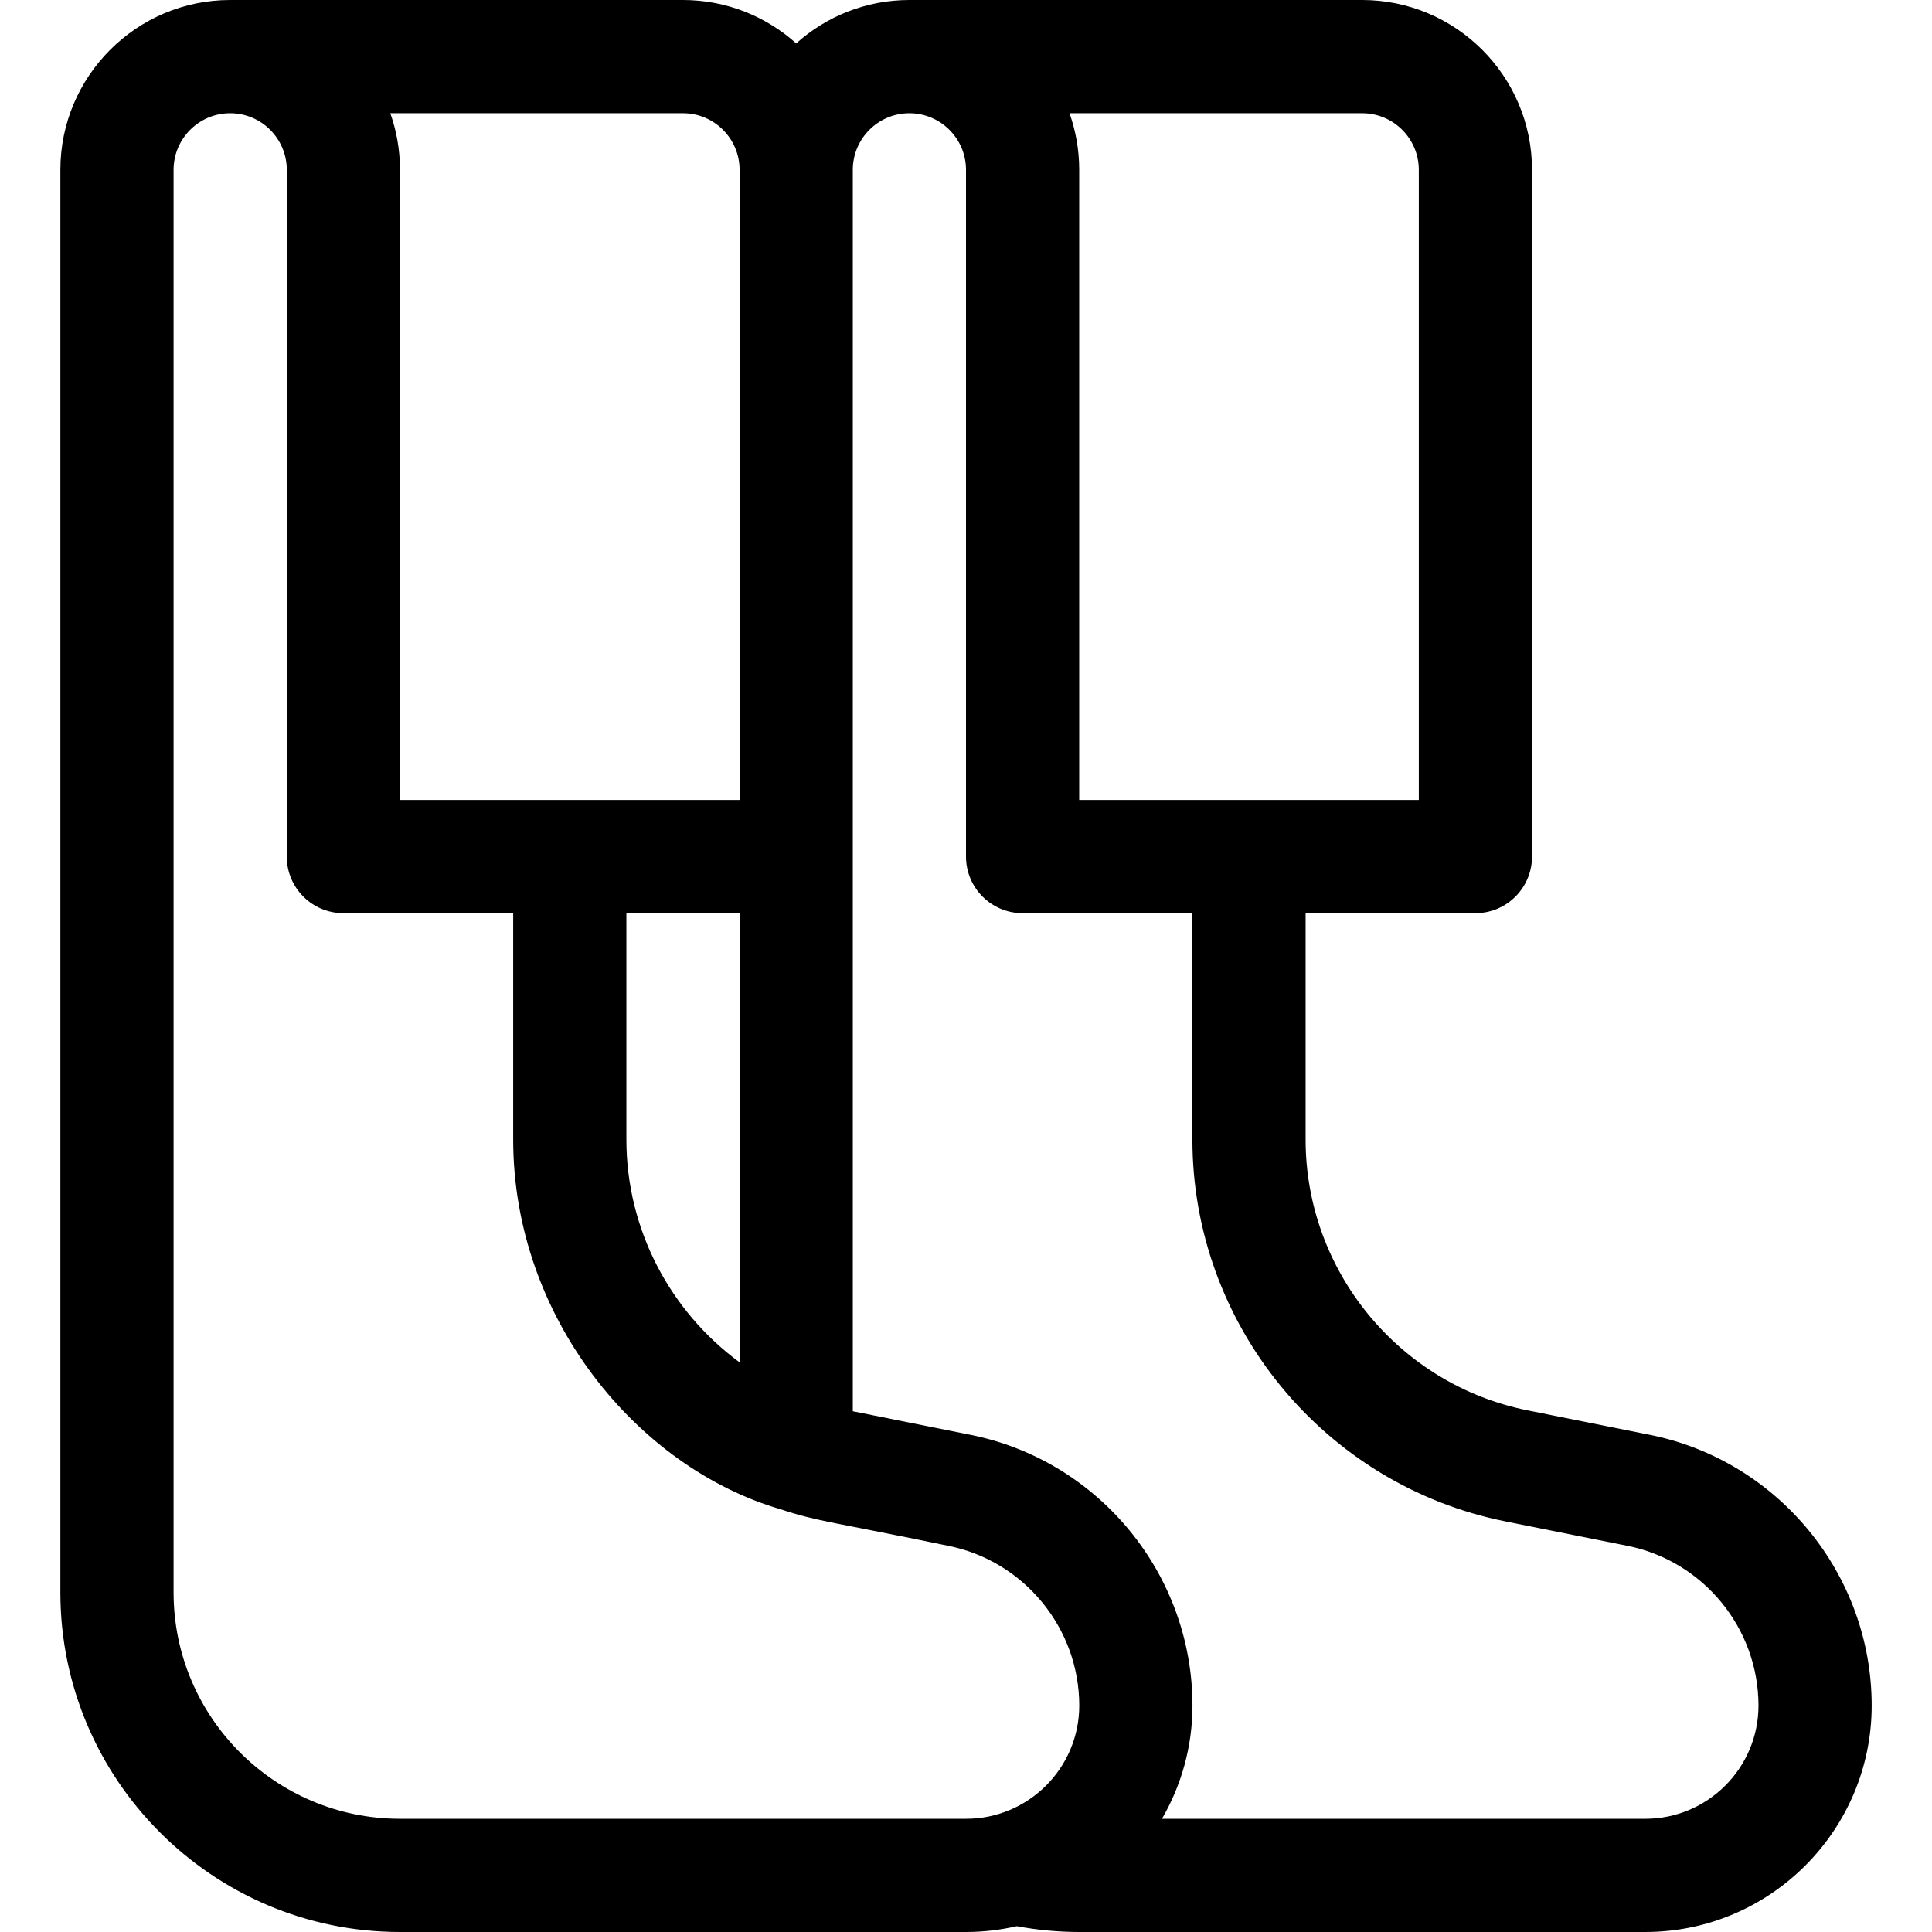
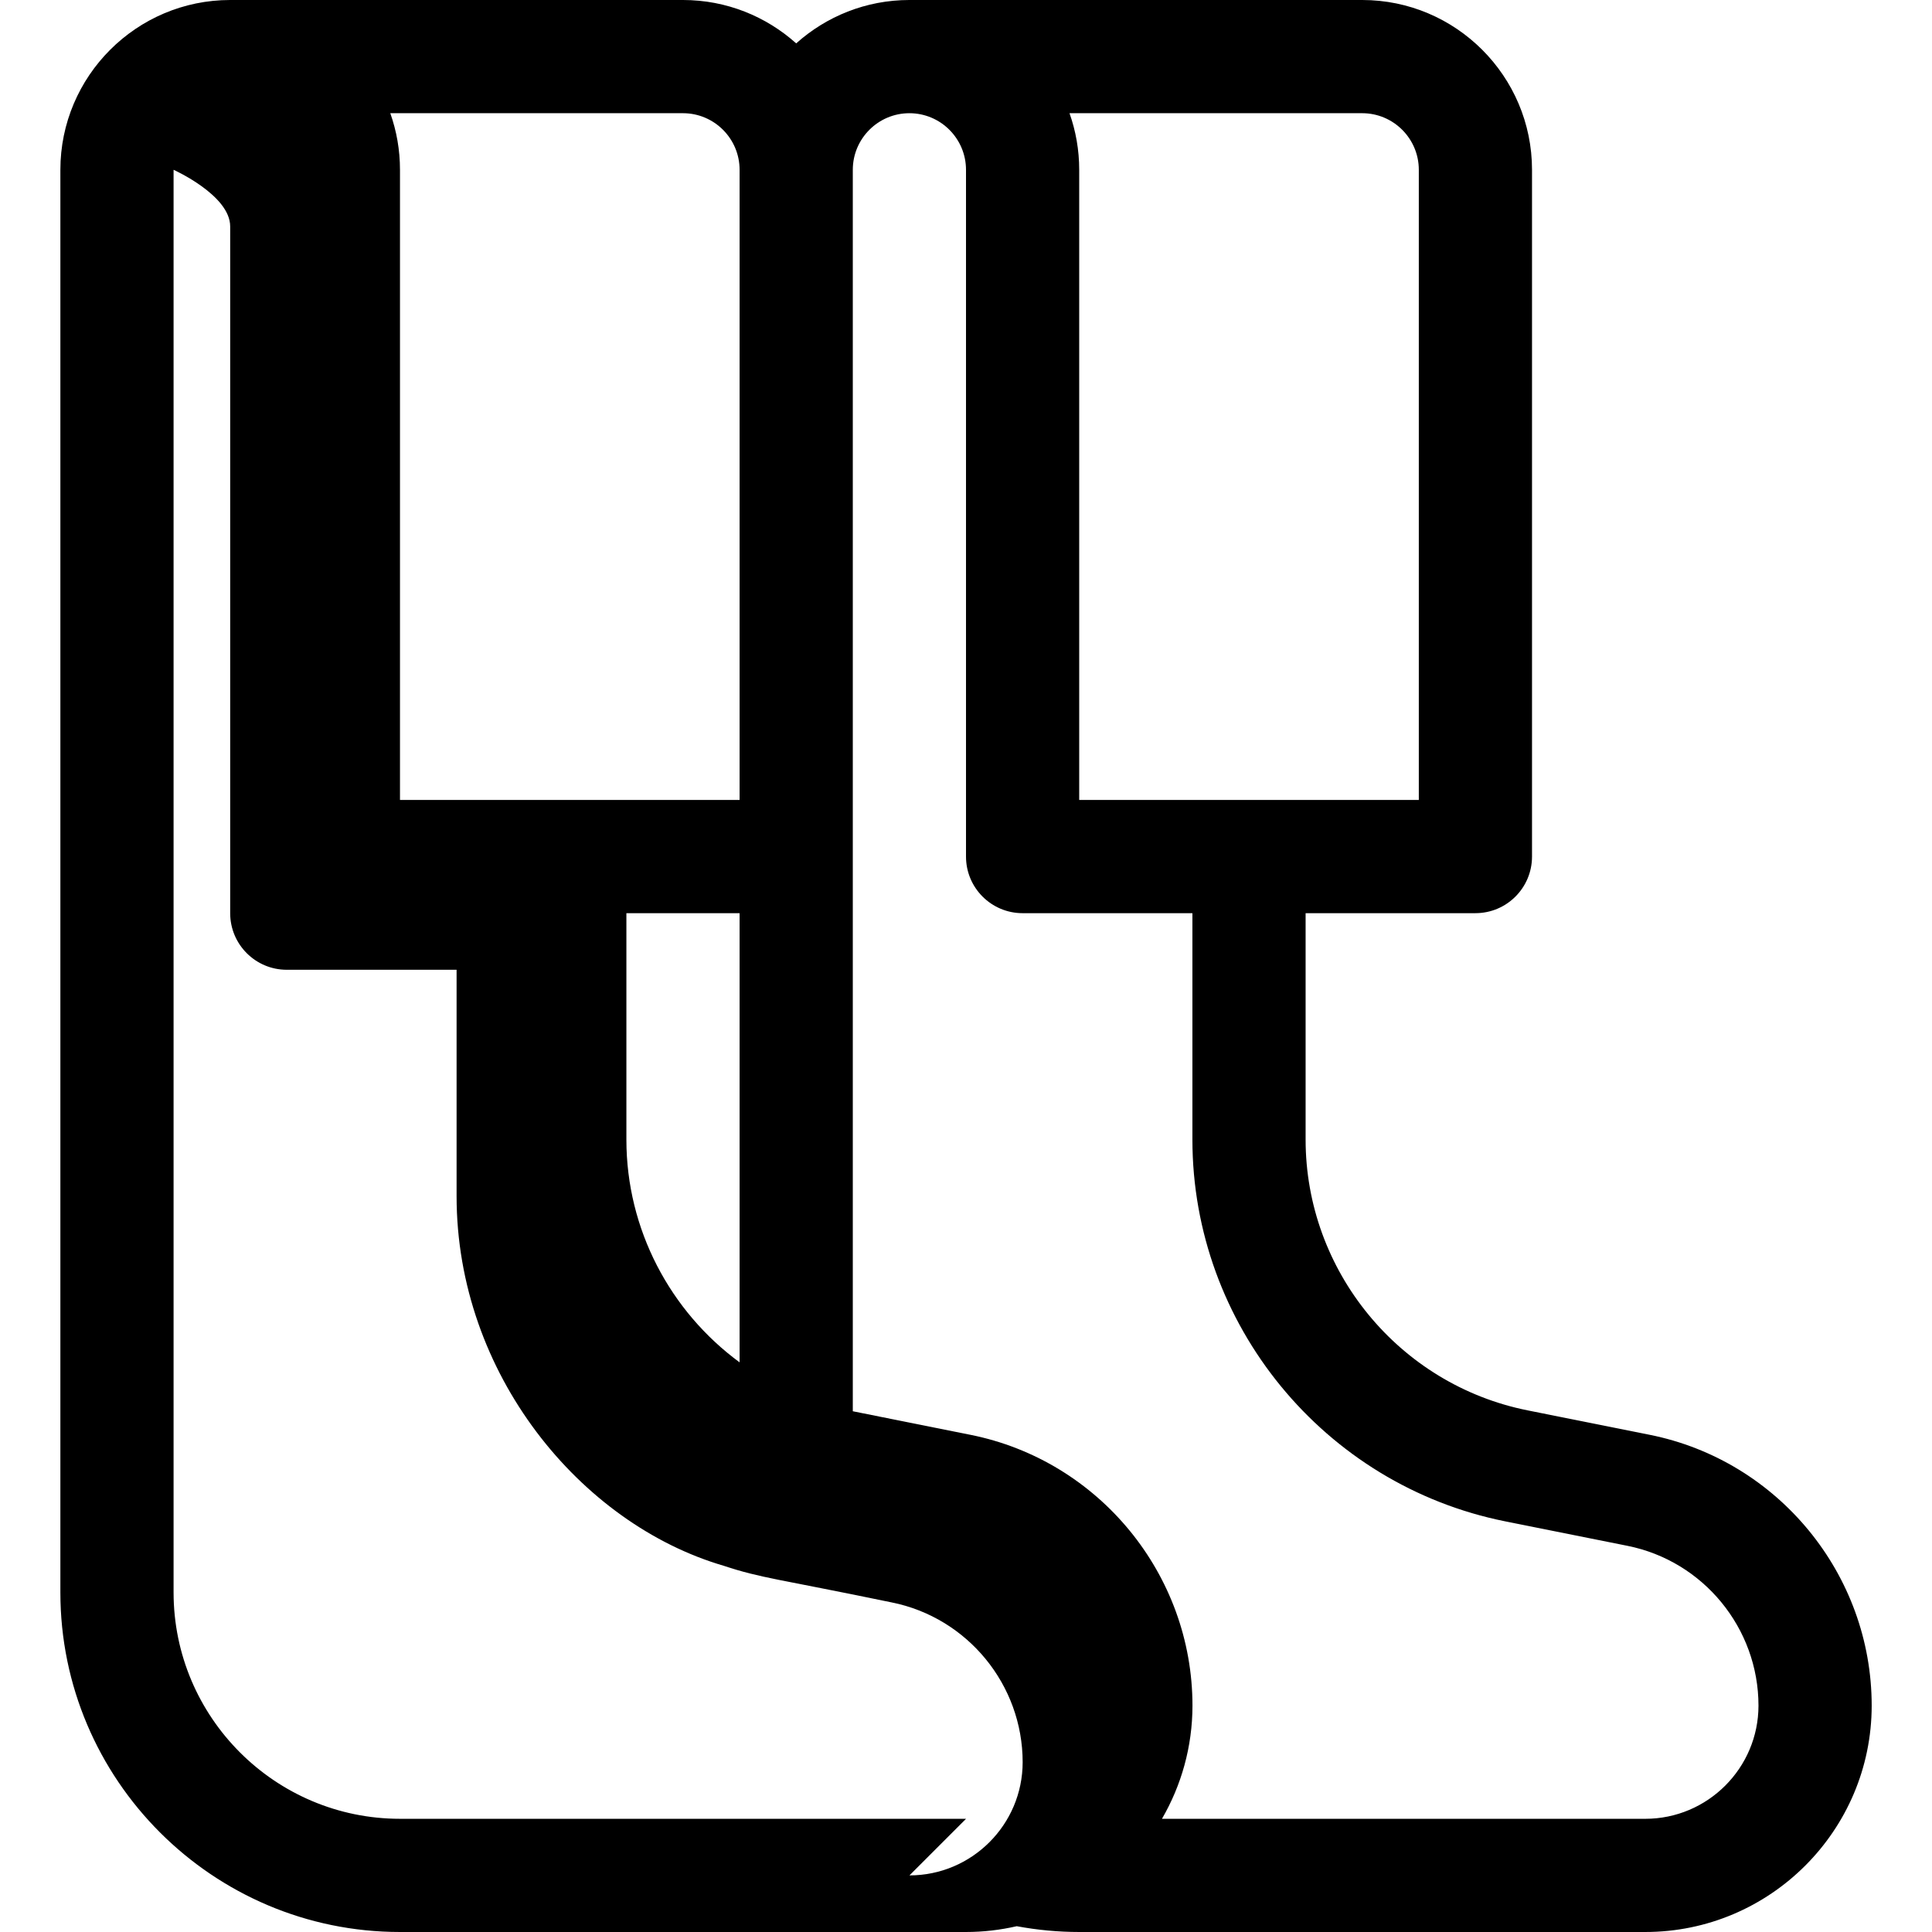
<svg xmlns="http://www.w3.org/2000/svg" height="512pt" viewBox="-16 0 512 512" width="512pt">
-   <path d="m421.172 380.234-32.344-6.473c-34.086-6.82-58.828-37-58.828-71.762v-60h45c8.285 0 15-6.715 15-15v-182c0-24.812-20.188-45-45-45h-120c-11.516 0-22.031 4.355-30 11.496-7.969-7.141-18.484-11.496-30-11.496h-120c-24.812 0-45 20.188-45 45v377c0 49.625 40.375 90 90 90h150.016c4.621 0 9.113-.543 13.434-1.535 5.441 1.012 10.992 1.535 16.551 1.535h150.016c33.062 0 59.98-26.906 60-59.984 0-34.777-24.75-64.965-58.844-71.781zm-76.172-350.234c8.27 0 15 6.73 15 15v167h-90v-167c0-5.258-.906-10.309-2.57-15zm-180 0c8.27 0 15 6.73 15 15v167h-90v-167c0-5.258-.906-10.309-2.57-15zm15 212v119.035c-18.34-13.469-30-35.172-30-59.035v-60zm60.016 240h-150.016c-33.086 0-60-26.914-60-60v-377c0-8.27 6.73-15 15-15s15 6.73 15 15v182c0 8.285 6.715 15 15 15h45v60c0 47.102 32.867 86.859 70.797 97.949 10.02 3.316 13.992 3.387 44.488 9.703 20.125 4.023 34.73 21.84 34.73 42.355-.012 16.535-13.469 29.992-30 29.992zm180 0h-128.082c5.121-8.828 8.074-19.066 8.082-29.984 0-34.777-24.75-64.965-58.844-71.777l-31.172-6.242c0-11.383 0-318.402 0-328.996 0-8.27 6.727-15 15-15 8.27 0 15 6.73 15 15v182c0 8.285 6.715 15 15 15h45v60c0 49.012 34.883 91.562 82.938 101.18l32.348 6.477c20.125 4.02 34.73 21.836 34.73 42.352-.012 16.535-13.469 29.992-30 29.992zm0 0" />
+   <path d="m421.172 380.234-32.344-6.473c-34.086-6.82-58.828-37-58.828-71.762v-60h45c8.285 0 15-6.715 15-15v-182c0-24.812-20.188-45-45-45h-120c-11.516 0-22.031 4.355-30 11.496-7.969-7.141-18.484-11.496-30-11.496h-120c-24.812 0-45 20.188-45 45v377c0 49.625 40.375 90 90 90h150.016c4.621 0 9.113-.543 13.434-1.535 5.441 1.012 10.992 1.535 16.551 1.535h150.016c33.062 0 59.98-26.906 60-59.984 0-34.777-24.75-64.965-58.844-71.781zm-76.172-350.234c8.27 0 15 6.73 15 15v167h-90v-167c0-5.258-.906-10.309-2.57-15zm-180 0c8.27 0 15 6.73 15 15v167h-90v-167c0-5.258-.906-10.309-2.57-15zm15 212v119.035c-18.34-13.469-30-35.172-30-59.035v-60zm60.016 240h-150.016c-33.086 0-60-26.914-60-60v-377s15 6.73 15 15v182c0 8.285 6.715 15 15 15h45v60c0 47.102 32.867 86.859 70.797 97.949 10.02 3.316 13.992 3.387 44.488 9.703 20.125 4.023 34.73 21.84 34.73 42.355-.012 16.535-13.469 29.992-30 29.992zm180 0h-128.082c5.121-8.828 8.074-19.066 8.082-29.984 0-34.777-24.75-64.965-58.844-71.777l-31.172-6.242c0-11.383 0-318.402 0-328.996 0-8.27 6.727-15 15-15 8.27 0 15 6.73 15 15v182c0 8.285 6.715 15 15 15h45v60c0 49.012 34.883 91.562 82.938 101.18l32.348 6.477c20.125 4.02 34.73 21.836 34.73 42.352-.012 16.535-13.469 29.992-30 29.992zm0 0" />
</svg>